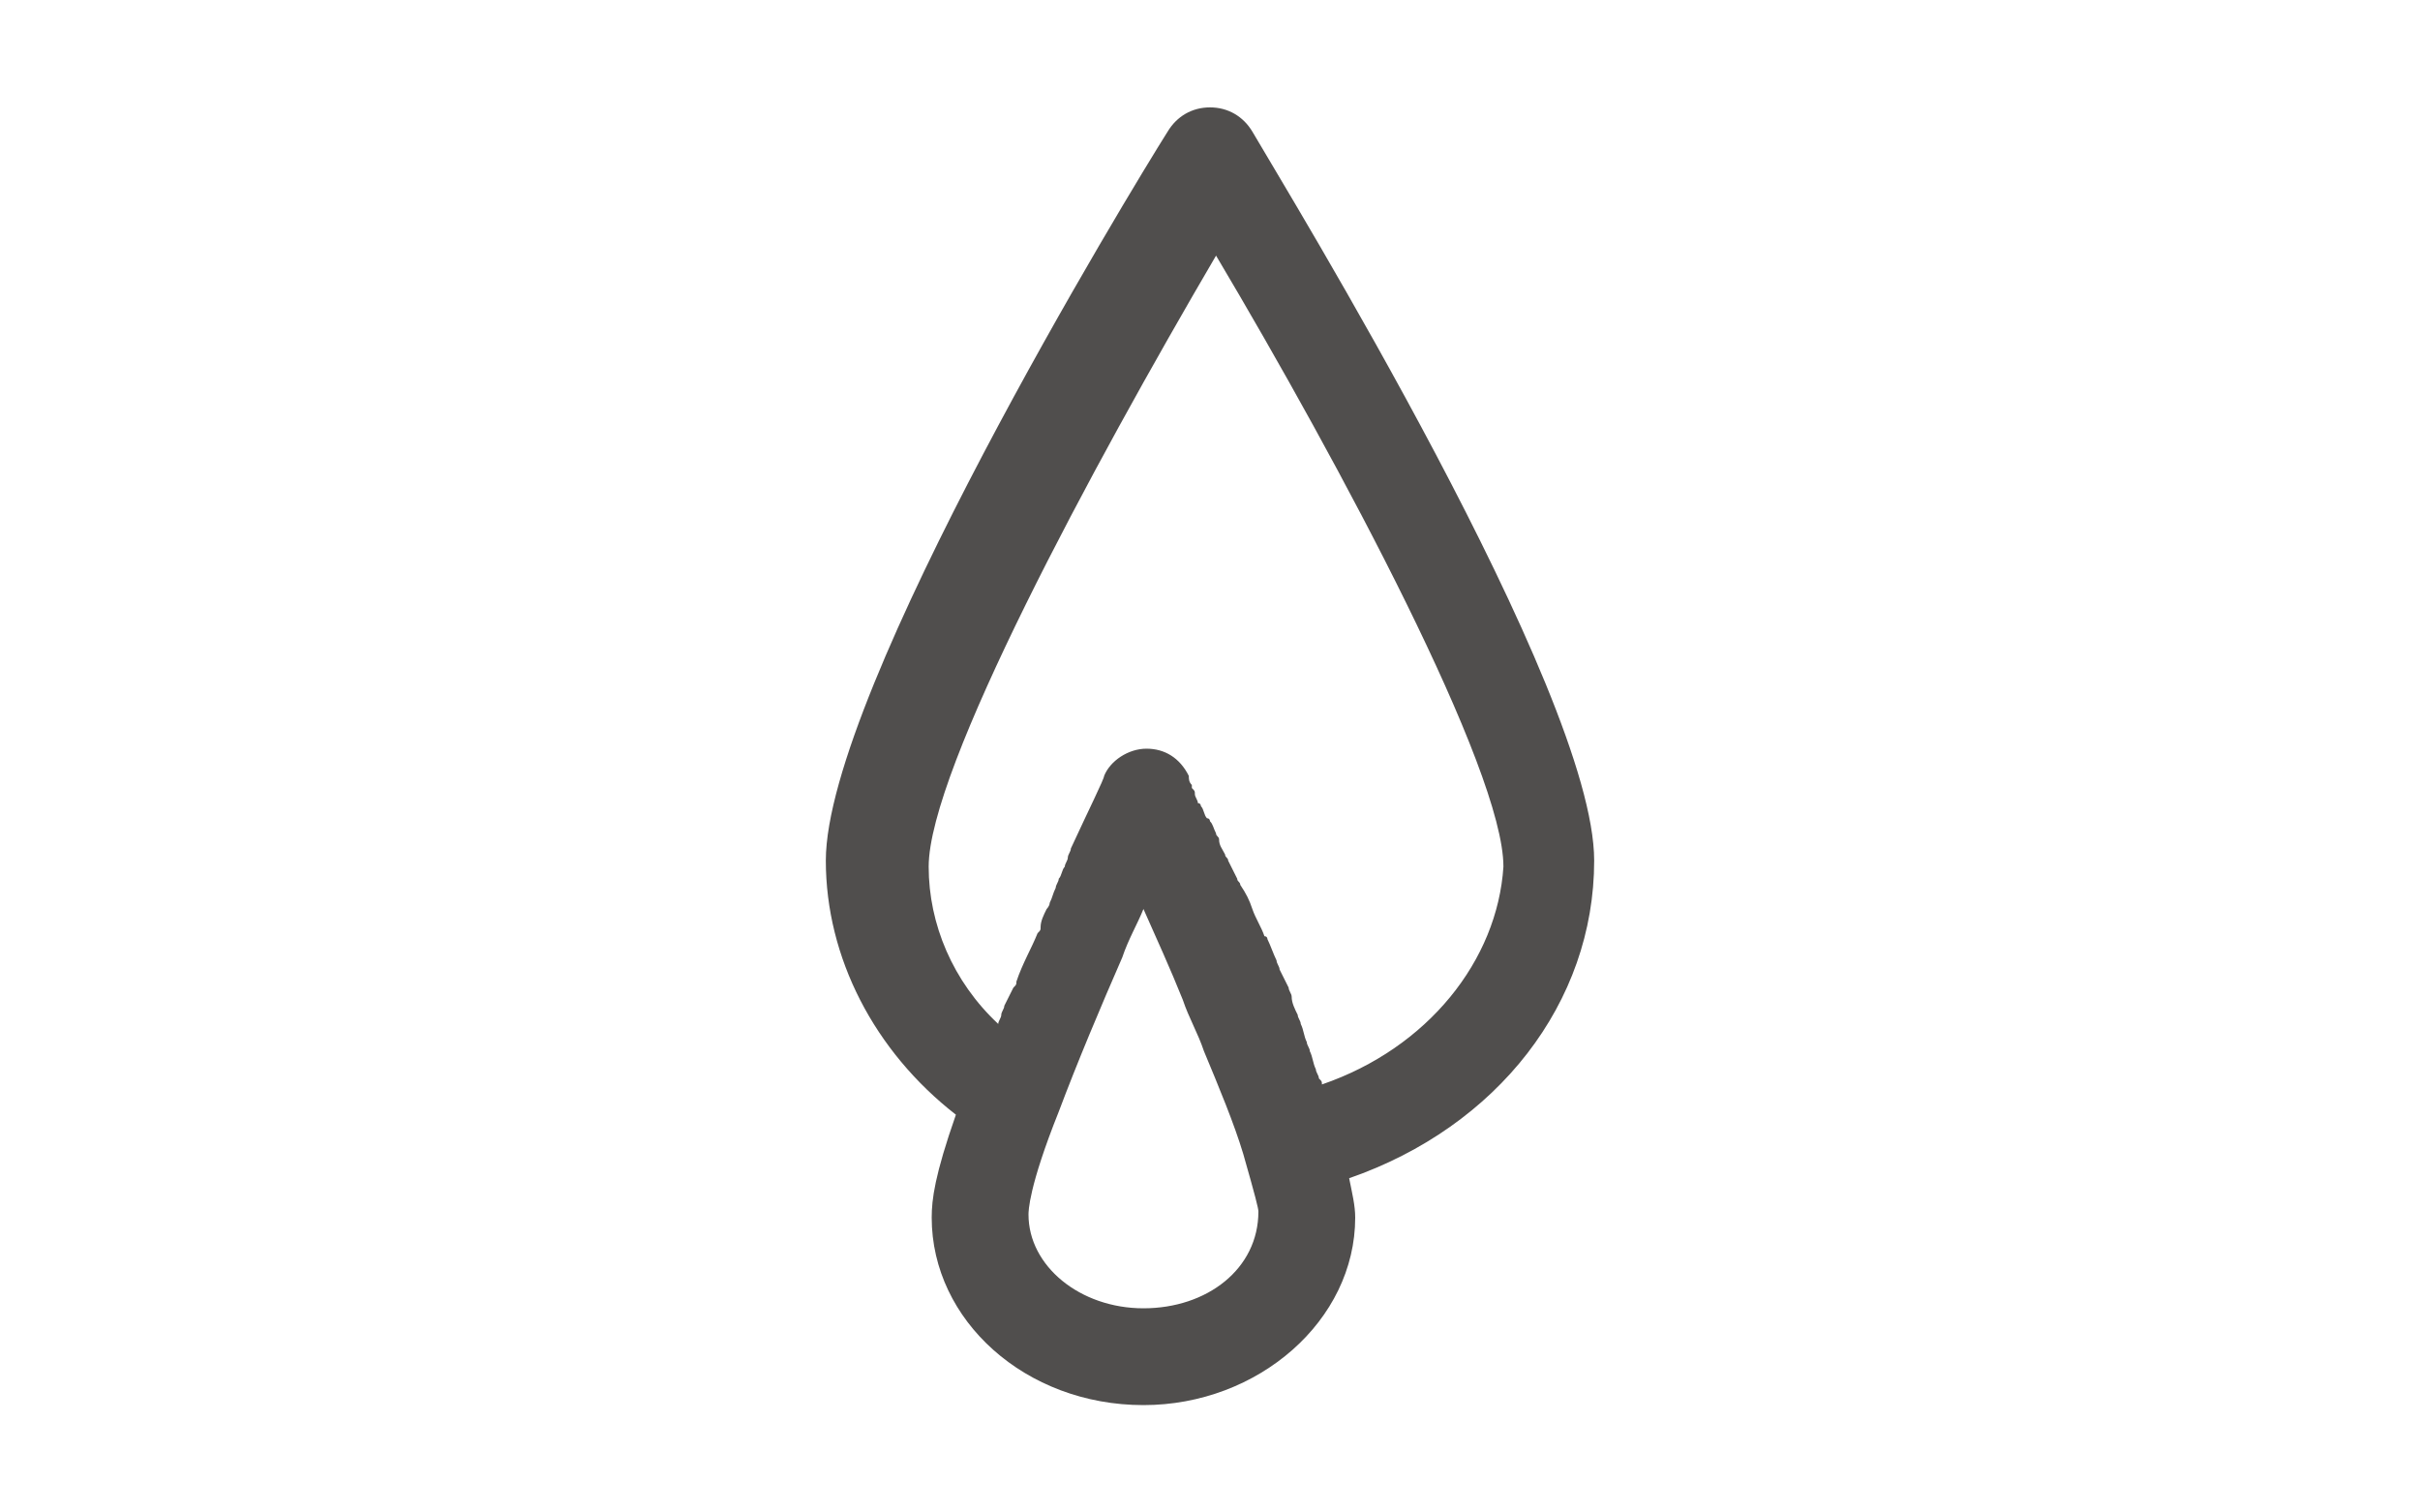
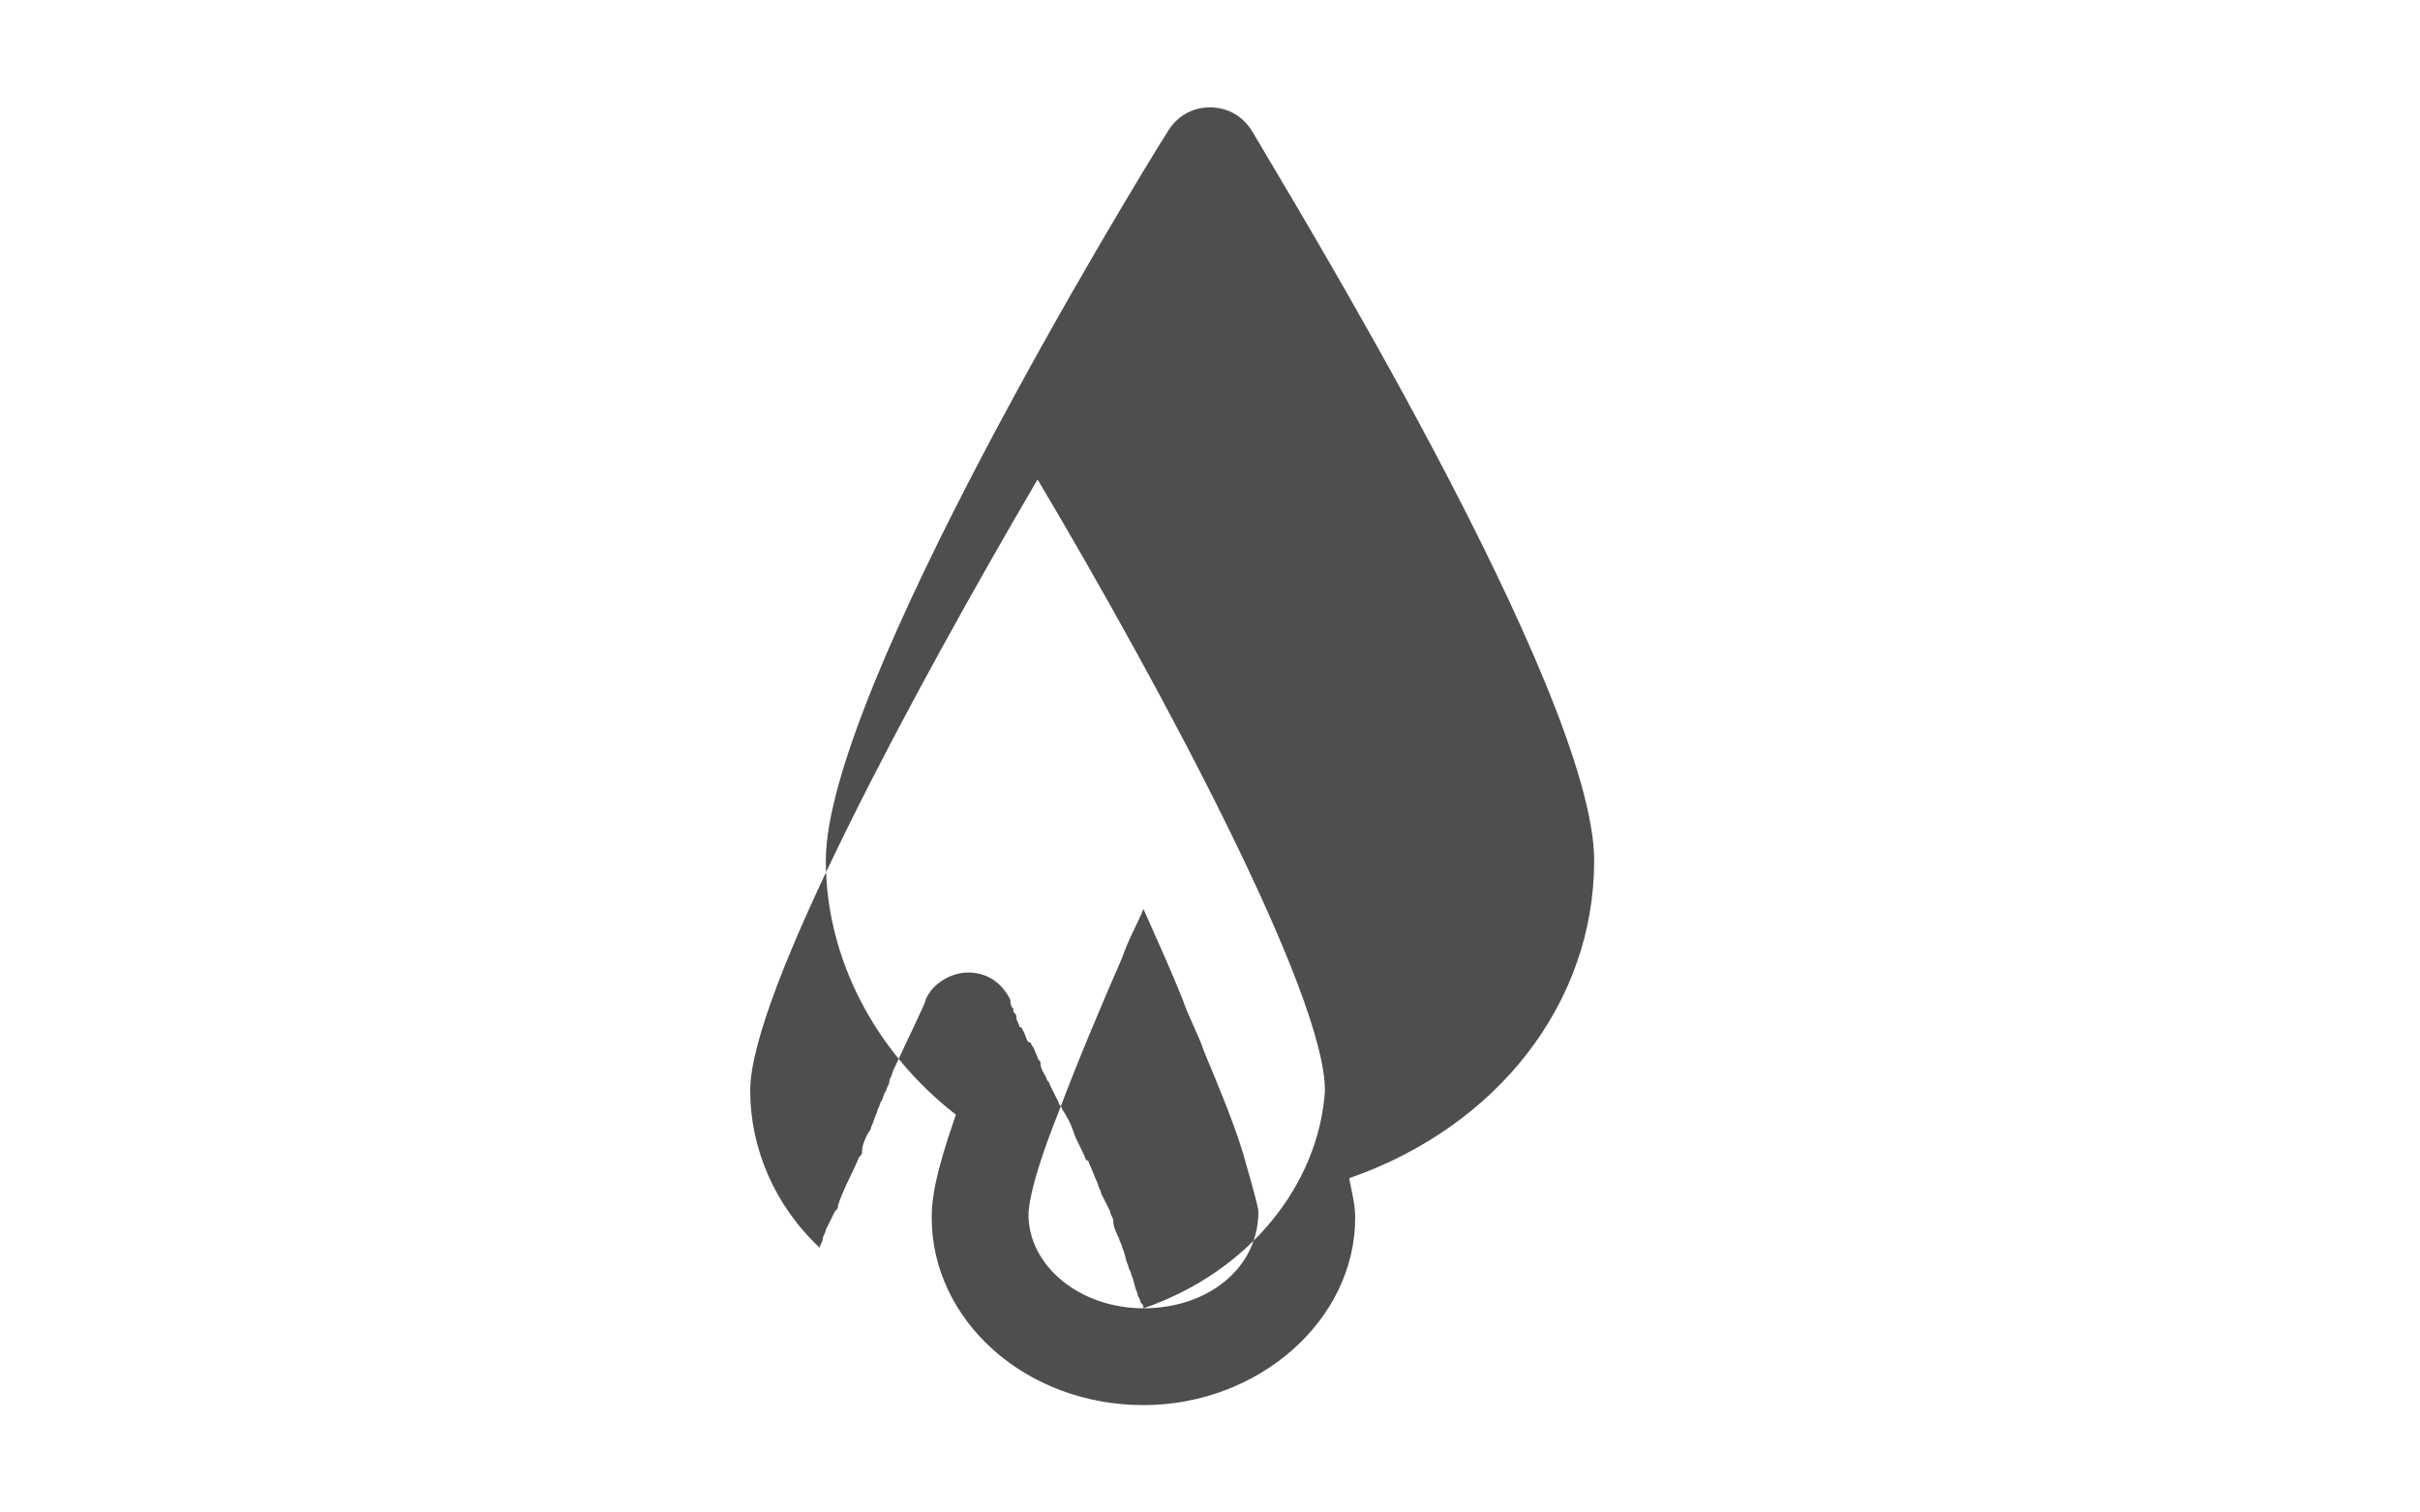
<svg xmlns="http://www.w3.org/2000/svg" id="svg4" height="50" width="80" xml:space="preserve" viewBox="0 0 80 50" y="0px" x="0px" version="1.1">
  <defs id="defs8" />
-   <path id="path2" d="m 52.7,28.45 c 0,-5.6 -10.2,-22.2 -11.3,-24.1 -0.3,-0.5 -0.8,-0.8 -1.4,-0.8 -0.6,0 -1.1,0.3 -1.4,0.8 -1.2,1.9 -11.3,18.5 -11.3,24.1 0,3.2 1.6,6.3 4.3,8.4 -0.7,2 -0.8,2.8 -0.8,3.4 0,3.4 3.1,6.2 7,6.2 3.8,0 7,-2.8 7,-6.2 0,-0.4 -0.1,-0.8 -0.2,-1.3 4.9,-1.7 8.1,-5.8 8.1,-10.5 z m -14.9,14.8 c -2.1,0 -3.8,-1.4 -3.8,-3.1 0,-0.1 0,-0.9 1,-3.4 0,0 0,0 0,0 0.6,-1.6 1.4,-3.5 2.1,-5.1 0.2,-0.6 0.5,-1.1 0.7,-1.6 0.4,0.9 0.9,2 1.3,3 0,0 0,0 0,0 0.2,0.6 0.5,1.1 0.7,1.7 0.5,1.2 1,2.4 1.3,3.4 0,0 0,0 0,0 0,0 0,0 0,0 0.4,1.4 0.5,1.8 0.5,1.9 0,1.9 -1.7,3.2 -3.8,3.2 z m 5.9,-7.4 c 0,-0.1 0,-0.1 -0.1,-0.2 0,-0.1 -0.1,-0.2 -0.1,-0.3 -0.1,-0.2 -0.1,-0.4 -0.2,-0.6 0,-0.1 -0.1,-0.2 -0.1,-0.3 -0.1,-0.2 -0.1,-0.4 -0.2,-0.6 0,-0.1 -0.1,-0.2 -0.1,-0.3 -0.1,-0.2 -0.2,-0.4 -0.2,-0.6 0,-0.1 -0.1,-0.2 -0.1,-0.3 -0.1,-0.2 -0.2,-0.4 -0.3,-0.6 0,-0.1 -0.1,-0.2 -0.1,-0.3 -0.1,-0.2 -0.2,-0.5 -0.3,-0.7 0,0 0,-0.1 -0.1,-0.1 -0.1,-0.3 -0.3,-0.6 -0.4,-0.9 0,0 0,0 0,0 -0.1,-0.3 -0.2,-0.5 -0.4,-0.8 0,-0.1 -0.1,-0.1 -0.1,-0.2 -0.1,-0.2 -0.2,-0.4 -0.3,-0.6 0,-0.1 -0.1,-0.1 -0.1,-0.2 -0.1,-0.2 -0.2,-0.3 -0.2,-0.5 0,-0.1 -0.1,-0.1 -0.1,-0.2 -0.1,-0.2 -0.1,-0.3 -0.2,-0.4 0,0 0,-0.1 -0.1,-0.1 -0.1,-0.1 -0.1,-0.3 -0.2,-0.4 0,0 0,-0.1 -0.1,-0.1 0,-0.1 -0.1,-0.2 -0.1,-0.3 0,-0.1 0,-0.1 -0.1,-0.2 0,0 0,-0.1 0,-0.1 -0.1,-0.1 -0.1,-0.2 -0.1,-0.3 -0.3,-0.6 -0.8,-0.9 -1.4,-0.9 0,0 0,0 0,0 -0.6,0 -1.2,0.4 -1.4,0.9 0,0.1 -0.5,1.1 -1.1,2.4 0,0.1 -0.1,0.2 -0.1,0.3 0,0.1 -0.1,0.2 -0.1,0.3 -0.1,0.1 -0.1,0.3 -0.2,0.4 0,0.1 -0.1,0.2 -0.1,0.3 -0.1,0.2 -0.1,0.3 -0.2,0.5 0,0.1 -0.1,0.2 -0.1,0.2 -0.1,0.2 -0.2,0.4 -0.2,0.6 0,0.1 0,0.1 -0.1,0.2 -0.2,0.5 -0.5,1 -0.7,1.6 0,0.1 0,0.1 -0.1,0.2 -0.1,0.2 -0.2,0.4 -0.3,0.6 0,0.1 -0.1,0.2 -0.1,0.3 0,0.1 -0.1,0.2 -0.1,0.3 -1.5,-1.4 -2.3,-3.3 -2.3,-5.2 0,-3.2 5.4,-13.2 9.5,-20.2 4.1,6.9 9.5,17 9.5,20.2 -0.2,3.1 -2.5,6 -6,7.2 z" style="fill:#504e4d" />
+   <path id="path2" d="m 52.7,28.45 c 0,-5.6 -10.2,-22.2 -11.3,-24.1 -0.3,-0.5 -0.8,-0.8 -1.4,-0.8 -0.6,0 -1.1,0.3 -1.4,0.8 -1.2,1.9 -11.3,18.5 -11.3,24.1 0,3.2 1.6,6.3 4.3,8.4 -0.7,2 -0.8,2.8 -0.8,3.4 0,3.4 3.1,6.2 7,6.2 3.8,0 7,-2.8 7,-6.2 0,-0.4 -0.1,-0.8 -0.2,-1.3 4.9,-1.7 8.1,-5.8 8.1,-10.5 z m -14.9,14.8 c -2.1,0 -3.8,-1.4 -3.8,-3.1 0,-0.1 0,-0.9 1,-3.4 0,0 0,0 0,0 0.6,-1.6 1.4,-3.5 2.1,-5.1 0.2,-0.6 0.5,-1.1 0.7,-1.6 0.4,0.9 0.9,2 1.3,3 0,0 0,0 0,0 0.2,0.6 0.5,1.1 0.7,1.7 0.5,1.2 1,2.4 1.3,3.4 0,0 0,0 0,0 0,0 0,0 0,0 0.4,1.4 0.5,1.8 0.5,1.9 0,1.9 -1.7,3.2 -3.8,3.2 z c 0,-0.1 0,-0.1 -0.1,-0.2 0,-0.1 -0.1,-0.2 -0.1,-0.3 -0.1,-0.2 -0.1,-0.4 -0.2,-0.6 0,-0.1 -0.1,-0.2 -0.1,-0.3 -0.1,-0.2 -0.1,-0.4 -0.2,-0.6 0,-0.1 -0.1,-0.2 -0.1,-0.3 -0.1,-0.2 -0.2,-0.4 -0.2,-0.6 0,-0.1 -0.1,-0.2 -0.1,-0.3 -0.1,-0.2 -0.2,-0.4 -0.3,-0.6 0,-0.1 -0.1,-0.2 -0.1,-0.3 -0.1,-0.2 -0.2,-0.5 -0.3,-0.7 0,0 0,-0.1 -0.1,-0.1 -0.1,-0.3 -0.3,-0.6 -0.4,-0.9 0,0 0,0 0,0 -0.1,-0.3 -0.2,-0.5 -0.4,-0.8 0,-0.1 -0.1,-0.1 -0.1,-0.2 -0.1,-0.2 -0.2,-0.4 -0.3,-0.6 0,-0.1 -0.1,-0.1 -0.1,-0.2 -0.1,-0.2 -0.2,-0.3 -0.2,-0.5 0,-0.1 -0.1,-0.1 -0.1,-0.2 -0.1,-0.2 -0.1,-0.3 -0.2,-0.4 0,0 0,-0.1 -0.1,-0.1 -0.1,-0.1 -0.1,-0.3 -0.2,-0.4 0,0 0,-0.1 -0.1,-0.1 0,-0.1 -0.1,-0.2 -0.1,-0.3 0,-0.1 0,-0.1 -0.1,-0.2 0,0 0,-0.1 0,-0.1 -0.1,-0.1 -0.1,-0.2 -0.1,-0.3 -0.3,-0.6 -0.8,-0.9 -1.4,-0.9 0,0 0,0 0,0 -0.6,0 -1.2,0.4 -1.4,0.9 0,0.1 -0.5,1.1 -1.1,2.4 0,0.1 -0.1,0.2 -0.1,0.3 0,0.1 -0.1,0.2 -0.1,0.3 -0.1,0.1 -0.1,0.3 -0.2,0.4 0,0.1 -0.1,0.2 -0.1,0.3 -0.1,0.2 -0.1,0.3 -0.2,0.5 0,0.1 -0.1,0.2 -0.1,0.2 -0.1,0.2 -0.2,0.4 -0.2,0.6 0,0.1 0,0.1 -0.1,0.2 -0.2,0.5 -0.5,1 -0.7,1.6 0,0.1 0,0.1 -0.1,0.2 -0.1,0.2 -0.2,0.4 -0.3,0.6 0,0.1 -0.1,0.2 -0.1,0.3 0,0.1 -0.1,0.2 -0.1,0.3 -1.5,-1.4 -2.3,-3.3 -2.3,-5.2 0,-3.2 5.4,-13.2 9.5,-20.2 4.1,6.9 9.5,17 9.5,20.2 -0.2,3.1 -2.5,6 -6,7.2 z" style="fill:#504e4d" />
</svg>